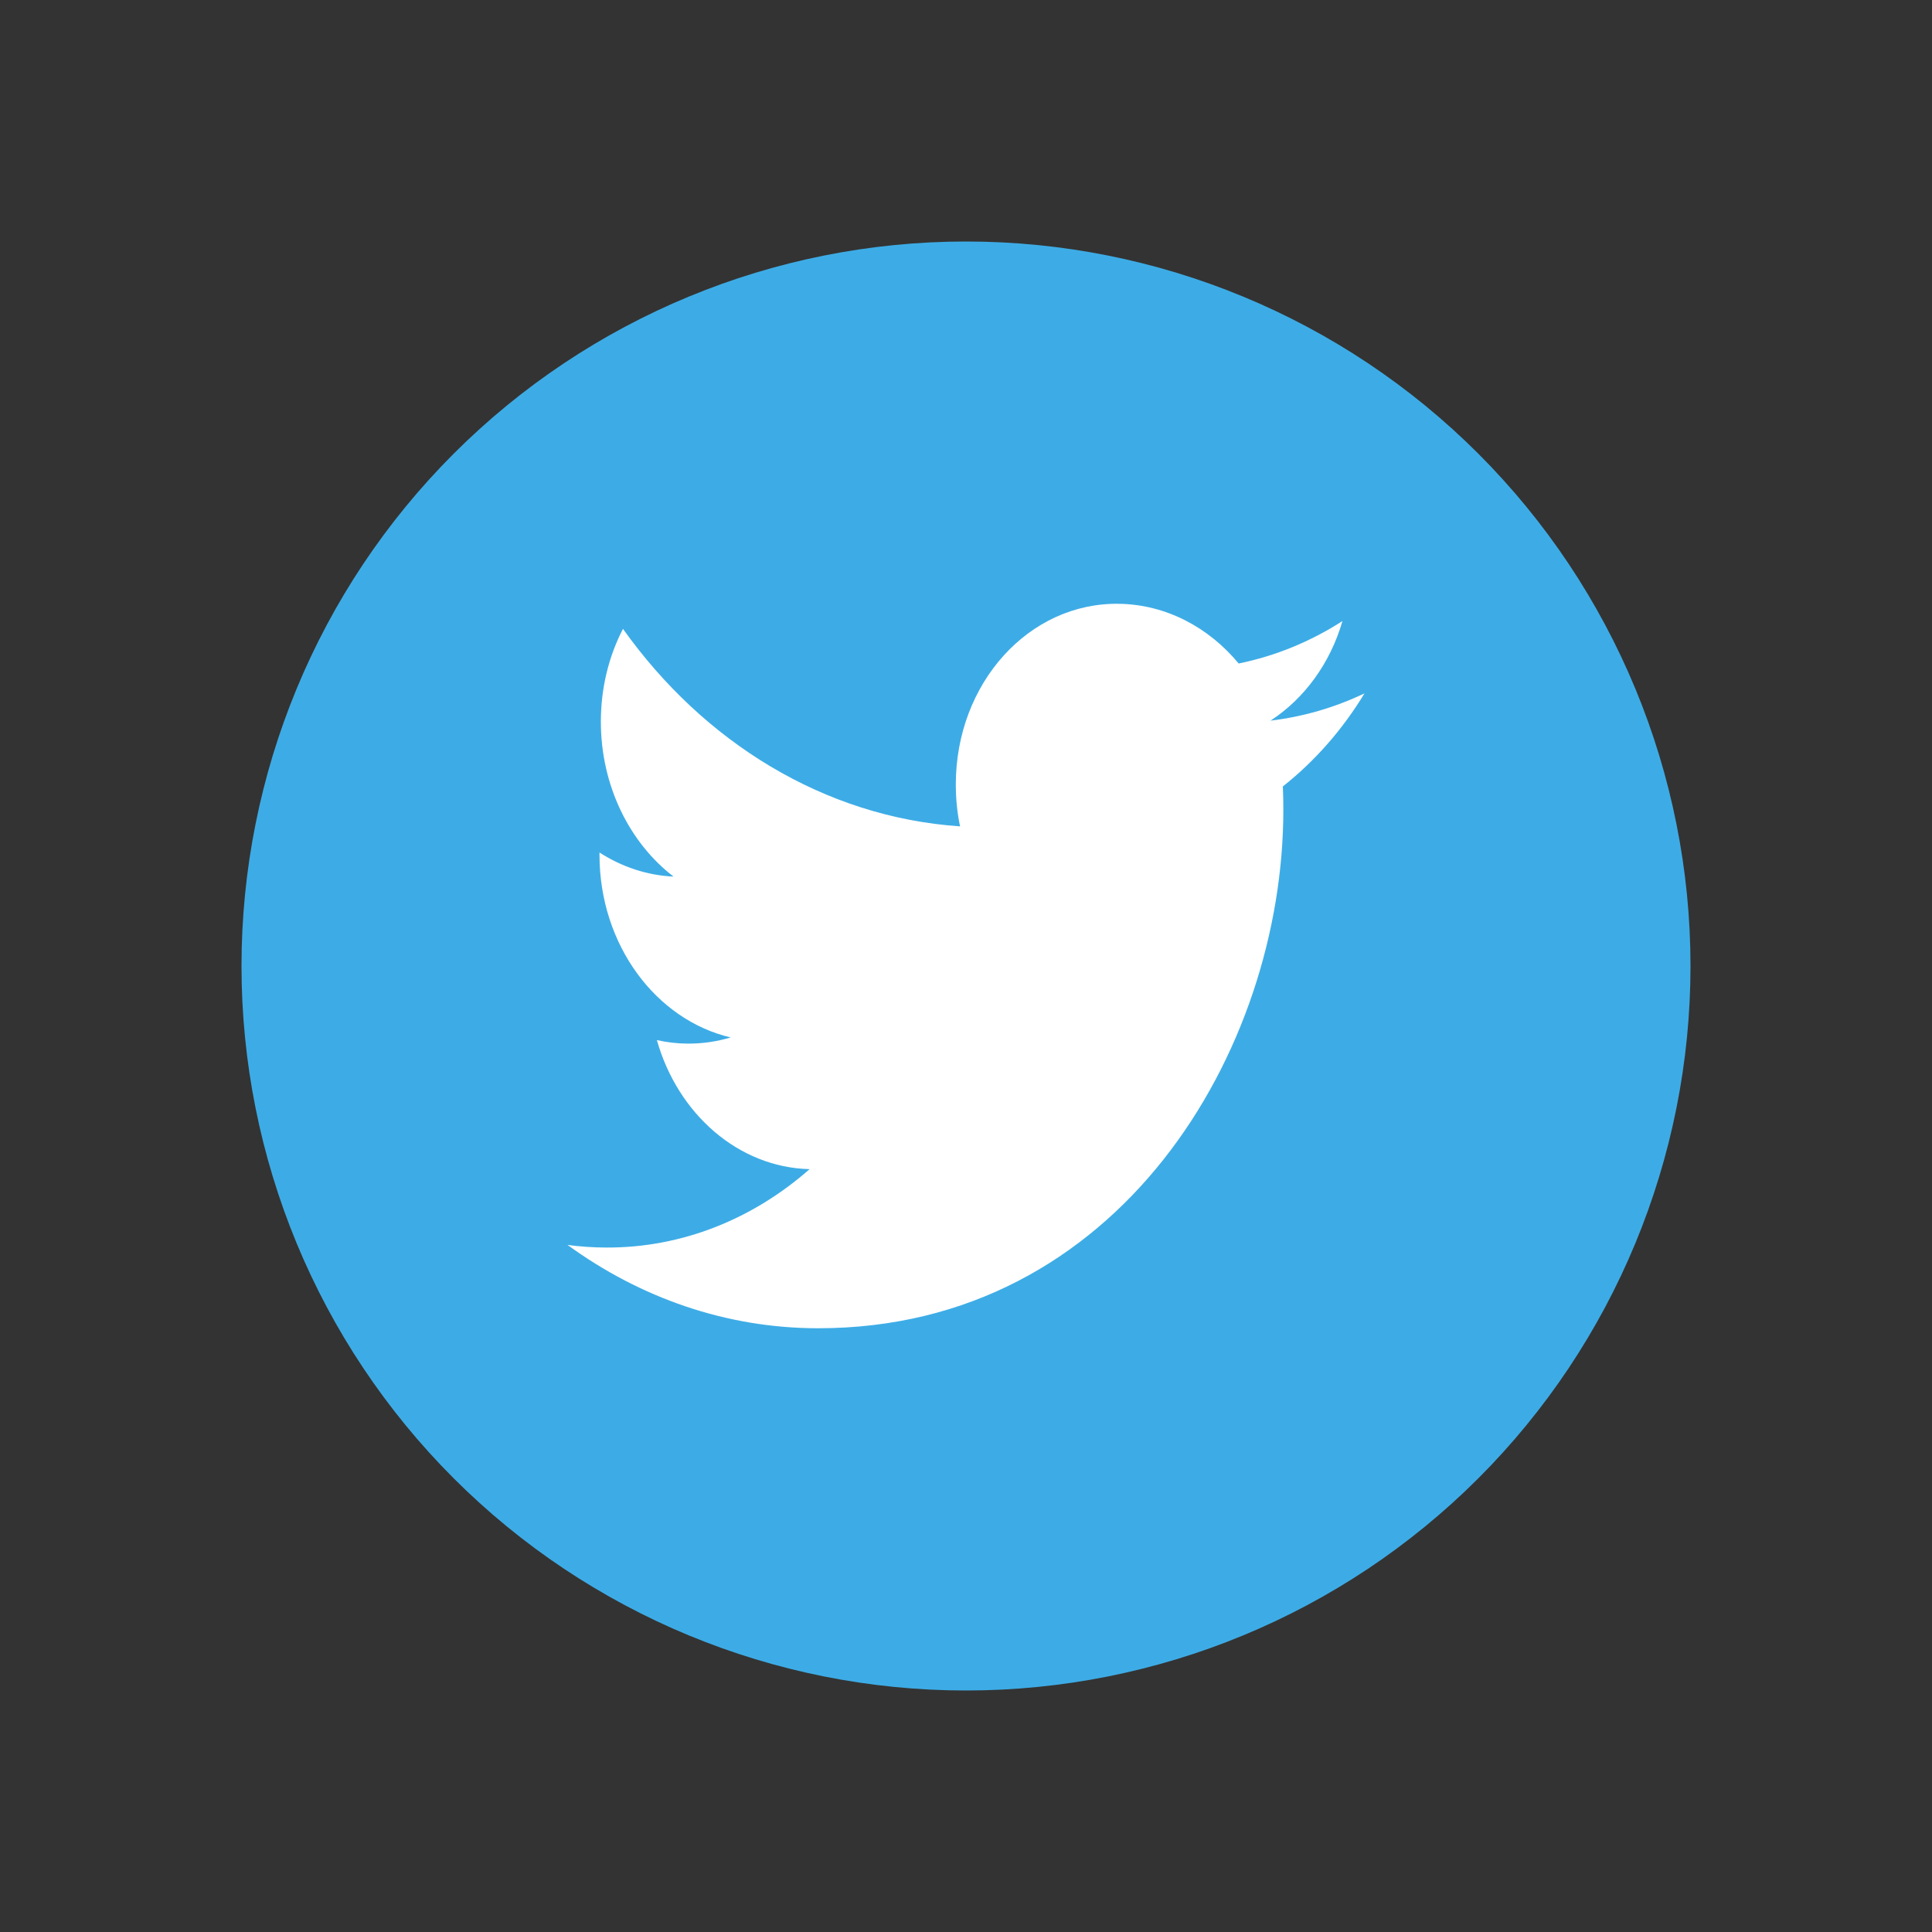
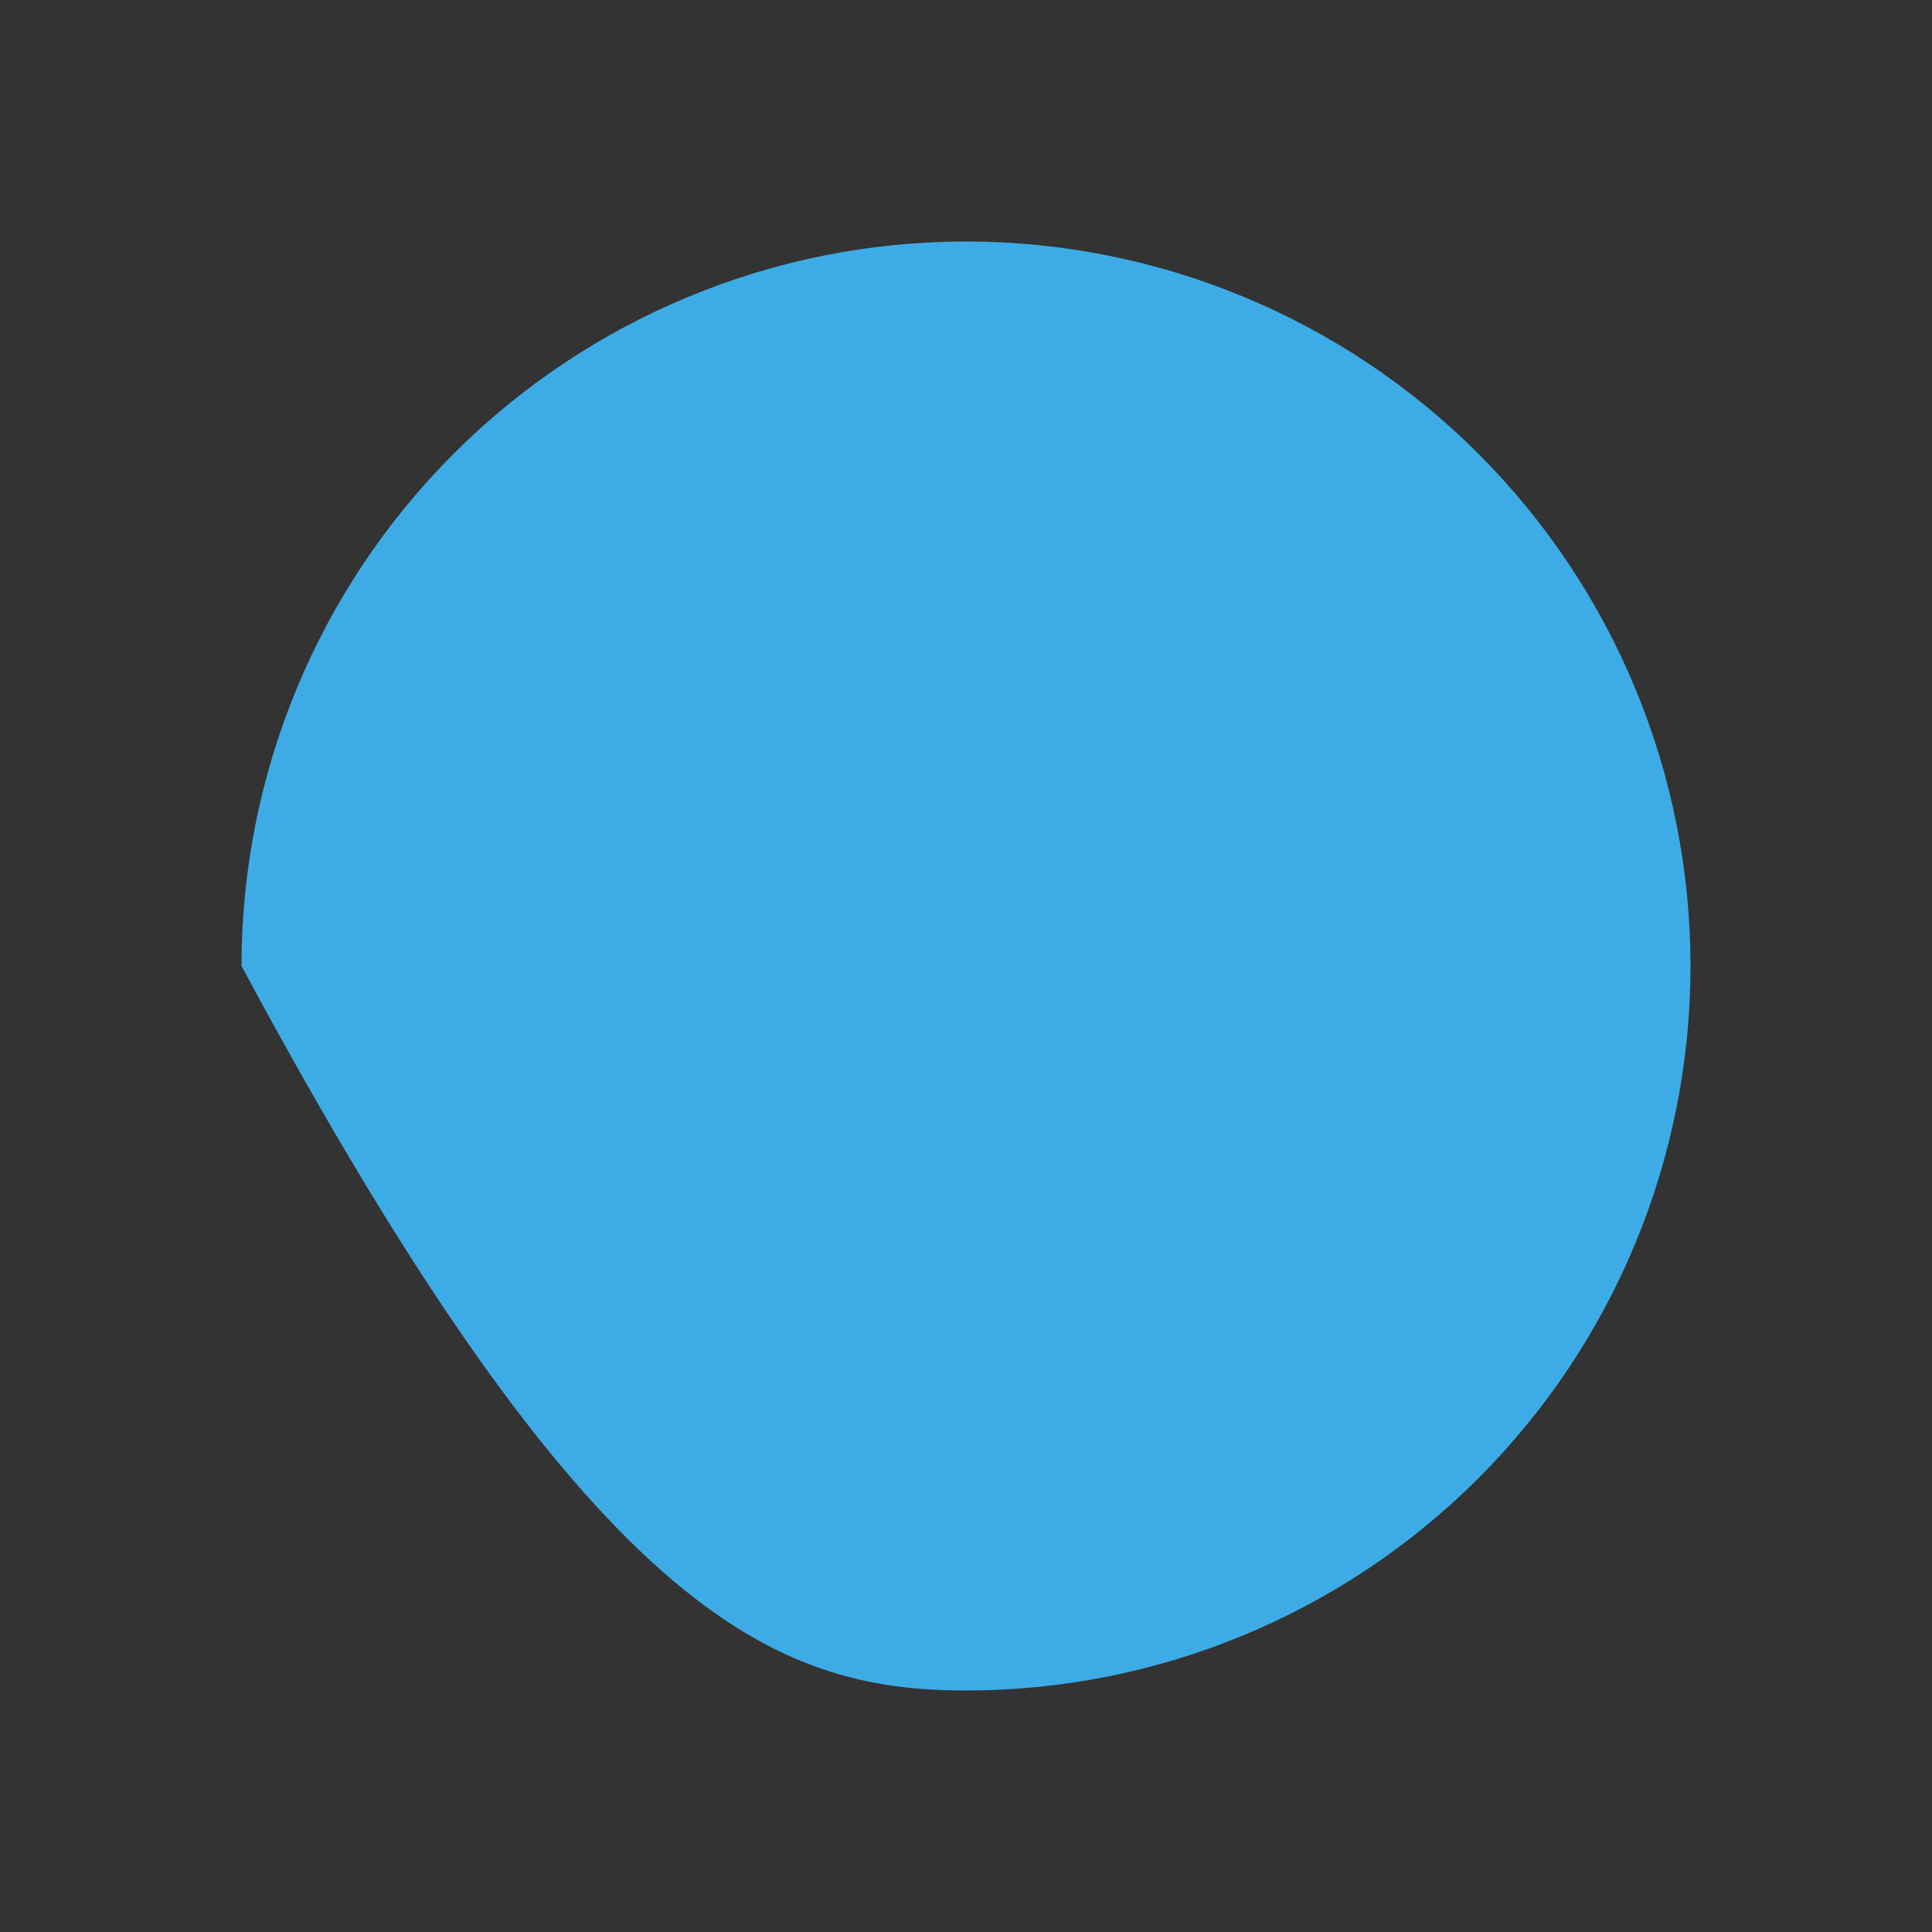
<svg xmlns="http://www.w3.org/2000/svg" width="40" height="40" viewBox="0 0 40 40" fill="none">
  <rect x="0" y="0" width="40" height="40" fill="#333333" stroke="none" />
-   <path d="M5 20C5 23.978 6.58 27.794 9.393 30.607C12.206 33.42 16.022 35 20 35C23.978 35 27.794 33.42 30.607 30.607C33.42 27.794 35 23.978 35 20C35 16.022 33.42 12.206 30.607 9.393C27.794 6.58 23.978 5 20 5C16.022 5 12.206 6.58 9.393 9.393C6.58 12.206 5 16.022 5 20Z" fill="#3DACE6" />
-   <path d="M26.57 16.77C26.57 16.605 26.567 16.443 26.56 16.282C27.222 15.759 27.796 15.105 28.25 14.356C27.633 14.65 26.977 14.84 26.305 14.92C27.005 14.464 27.541 13.734 27.794 12.858C27.14 13.279 26.415 13.58 25.645 13.737C25.028 12.992 24.148 12.518 23.174 12.501C21.305 12.468 19.789 14.143 19.789 16.242C19.789 16.541 19.818 16.83 19.877 17.109C17.061 16.917 14.567 15.363 12.898 13.02C12.607 13.582 12.44 14.238 12.44 14.941C12.44 16.27 13.037 17.452 13.945 18.149C13.389 18.123 12.869 17.944 12.412 17.651V17.7C12.412 19.559 13.579 21.116 15.128 21.479C14.844 21.564 14.544 21.609 14.236 21.607C14.023 21.606 13.809 21.581 13.6 21.534C14.03 23.056 15.281 24.169 16.762 24.206C15.603 25.225 14.143 25.834 12.558 25.829C12.285 25.829 12.015 25.81 11.75 25.775C13.249 26.865 15.028 27.5 16.94 27.5C23.166 27.502 26.57 21.755 26.57 16.77Z" fill="white" />
+   <path d="M5 20C12.206 33.42 16.022 35 20 35C23.978 35 27.794 33.42 30.607 30.607C33.42 27.794 35 23.978 35 20C35 16.022 33.42 12.206 30.607 9.393C27.794 6.58 23.978 5 20 5C16.022 5 12.206 6.58 9.393 9.393C6.58 12.206 5 16.022 5 20Z" fill="#3DACE6" />
</svg>